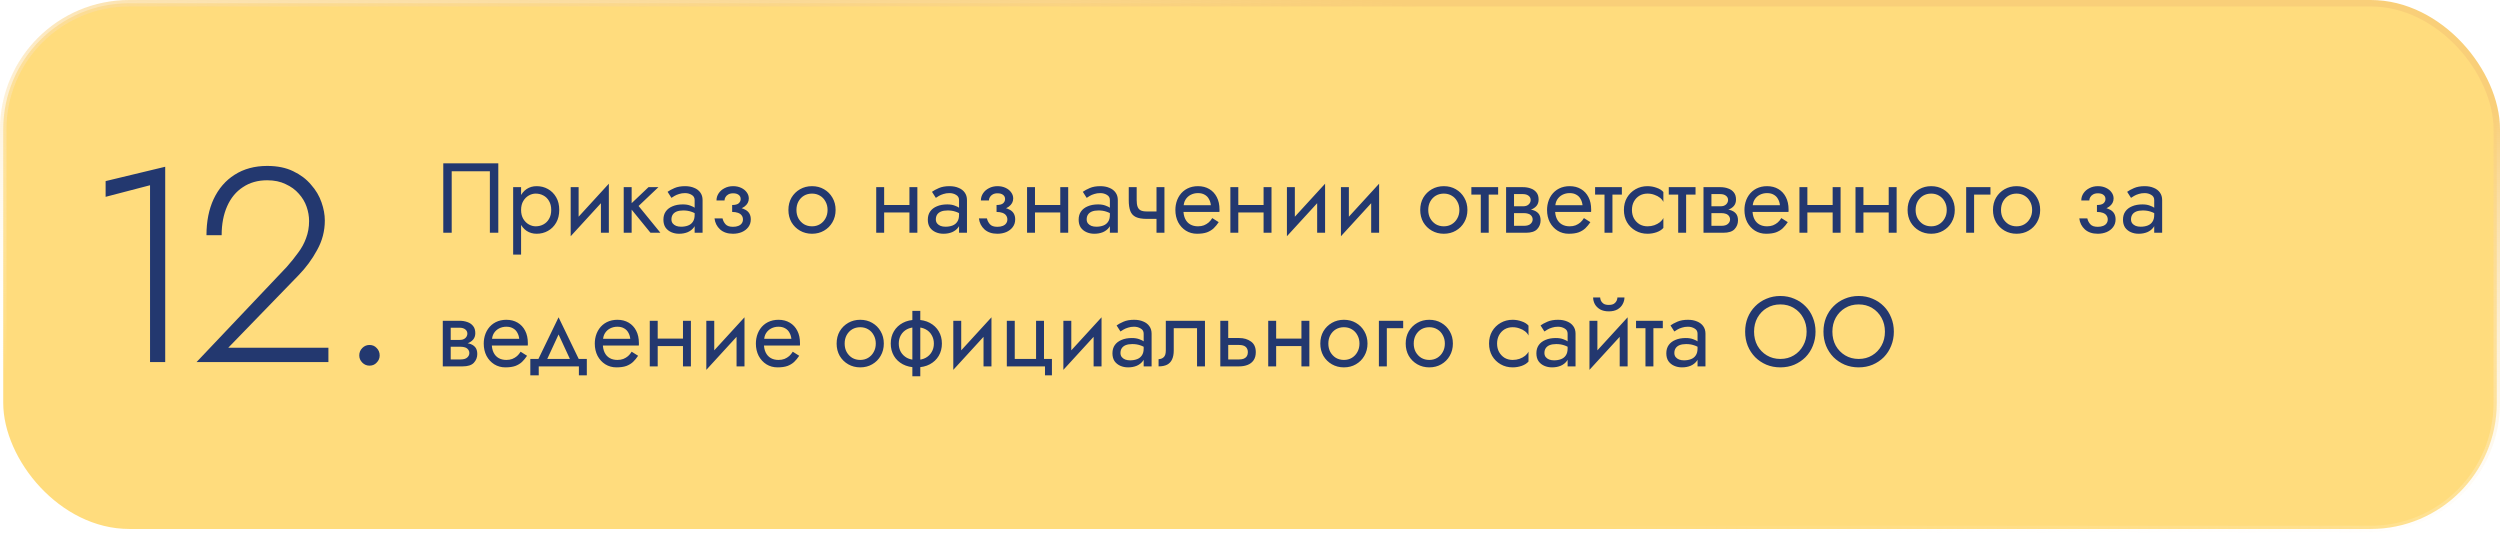
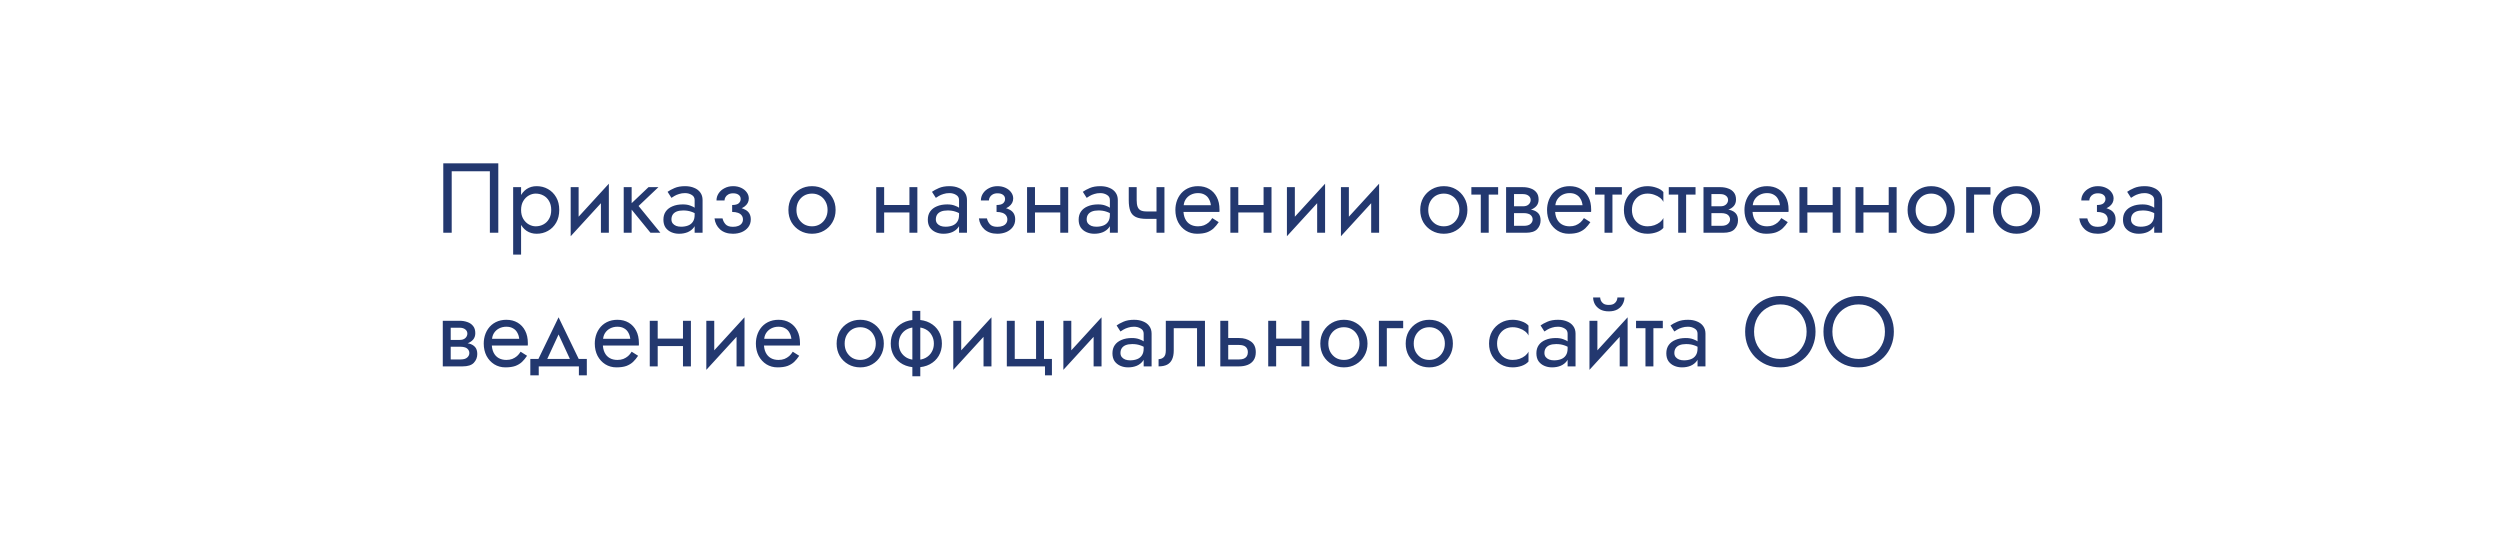
<svg xmlns="http://www.w3.org/2000/svg" width="580" height="124" viewBox="0 0 580 124" fill="none">
-   <rect x="0.75" y="0.75" width="578.5" height="121.97" rx="29.25" fill="#FFDC7D" stroke="url(#paint0_linear_2060_87)" stroke-width="1.5" />
  <path d="M113.65 39.74V54H115.605V37.9H102.84V54H104.795V39.74H113.65ZM120.891 59.06V43.42H119.051V59.06H120.891ZM129.746 48.71C129.746 47.56 129.509 46.579 129.033 45.766C128.558 44.938 127.922 44.302 127.124 43.857C126.342 43.412 125.468 43.19 124.502 43.19C123.628 43.19 122.854 43.412 122.179 43.857C121.52 44.302 120.999 44.938 120.615 45.766C120.247 46.579 120.063 47.56 120.063 48.71C120.063 49.845 120.247 50.826 120.615 51.654C120.999 52.482 121.52 53.118 122.179 53.563C122.854 54.008 123.628 54.23 124.502 54.23C125.468 54.23 126.342 54.008 127.124 53.563C127.922 53.118 128.558 52.482 129.033 51.654C129.509 50.826 129.746 49.845 129.746 48.71ZM127.883 48.71C127.883 49.523 127.715 50.213 127.377 50.78C127.055 51.347 126.618 51.777 126.066 52.068C125.53 52.359 124.932 52.505 124.272 52.505C123.736 52.505 123.207 52.359 122.685 52.068C122.164 51.777 121.735 51.347 121.397 50.78C121.06 50.213 120.891 49.523 120.891 48.71C120.891 47.897 121.06 47.207 121.397 46.64C121.735 46.073 122.164 45.643 122.685 45.352C123.207 45.061 123.736 44.915 124.272 44.915C124.932 44.915 125.53 45.061 126.066 45.352C126.618 45.643 127.055 46.073 127.377 46.64C127.715 47.207 127.883 47.897 127.883 48.71ZM141.139 45.26L141.254 42.615L132.514 52.16L132.399 54.805L141.139 45.26ZM134.239 43.42H132.399V54.805L134.239 52.275V43.42ZM141.254 42.615L139.414 45.145V54H141.254V42.615ZM144.702 43.42V54H146.542V43.42H144.702ZM150.452 43.42L145.852 47.79L150.912 54H153.212L148.152 47.79L152.752 43.42H150.452ZM155.775 50.895C155.775 50.466 155.874 50.098 156.074 49.791C156.273 49.484 156.572 49.247 156.971 49.078C157.385 48.909 157.898 48.825 158.512 48.825C159.186 48.825 159.792 48.917 160.329 49.101C160.865 49.27 161.394 49.538 161.916 49.906V48.825C161.808 48.687 161.609 48.511 161.318 48.296C161.026 48.066 160.635 47.867 160.145 47.698C159.669 47.514 159.094 47.422 158.42 47.422C157.5 47.422 156.702 47.568 156.028 47.859C155.353 48.135 154.832 48.534 154.464 49.055C154.096 49.576 153.912 50.213 153.912 50.964C153.912 51.685 154.073 52.29 154.395 52.781C154.732 53.256 155.177 53.617 155.729 53.862C156.281 54.107 156.886 54.23 157.546 54.23C158.282 54.23 158.949 54.107 159.547 53.862C160.145 53.601 160.62 53.233 160.973 52.758C161.341 52.267 161.525 51.685 161.525 51.01L161.157 49.86C161.157 50.519 161.019 51.048 160.743 51.447C160.482 51.846 160.114 52.137 159.639 52.321C159.163 52.505 158.619 52.597 158.006 52.597C157.592 52.597 157.216 52.536 156.879 52.413C156.541 52.275 156.273 52.083 156.074 51.838C155.874 51.577 155.775 51.263 155.775 50.895ZM155.775 45.904C155.943 45.781 156.173 45.636 156.465 45.467C156.771 45.283 157.132 45.13 157.546 45.007C157.96 44.869 158.42 44.8 158.926 44.8C159.508 44.8 160.022 44.938 160.467 45.214C160.927 45.475 161.157 45.873 161.157 46.41V54H162.997V46.41C162.997 45.72 162.82 45.137 162.468 44.662C162.13 44.187 161.655 43.826 161.042 43.581C160.444 43.32 159.738 43.19 158.926 43.19C157.975 43.19 157.162 43.336 156.488 43.627C155.813 43.918 155.276 44.21 154.878 44.501L155.775 45.904ZM169.859 48.71C171.07 48.71 172.013 48.457 172.688 47.951C173.378 47.445 173.723 46.809 173.723 46.042C173.723 45.521 173.562 45.045 173.24 44.616C172.933 44.187 172.504 43.842 171.952 43.581C171.4 43.32 170.779 43.19 170.089 43.19C169.353 43.19 168.693 43.343 168.111 43.65C167.528 43.941 167.068 44.34 166.731 44.846C166.393 45.352 166.225 45.904 166.225 46.502H168.088C168.088 46.257 168.157 46.011 168.295 45.766C168.433 45.505 168.647 45.291 168.939 45.122C169.245 44.938 169.629 44.846 170.089 44.846C170.641 44.846 171.07 44.969 171.377 45.214C171.683 45.444 171.837 45.766 171.837 46.18C171.837 46.563 171.683 46.893 171.377 47.169C171.07 47.43 170.564 47.56 169.859 47.56V48.71ZM170.043 54.23C170.794 54.23 171.484 54.1 172.113 53.839C172.741 53.563 173.24 53.18 173.608 52.689C173.991 52.183 174.183 51.585 174.183 50.895C174.183 49.898 173.792 49.17 173.01 48.71C172.228 48.25 171.177 48.02 169.859 48.02V49.17C170.395 49.17 170.848 49.239 171.216 49.377C171.599 49.515 171.883 49.714 172.067 49.975C172.266 50.236 172.366 50.55 172.366 50.918C172.366 51.255 172.274 51.554 172.09 51.815C171.906 52.076 171.637 52.275 171.285 52.413C170.947 52.551 170.533 52.62 170.043 52.62C169.245 52.62 168.67 52.421 168.318 52.022C167.965 51.623 167.735 51.171 167.628 50.665H165.765C165.887 51.692 166.317 52.543 167.053 53.218C167.804 53.893 168.801 54.23 170.043 54.23ZM182.911 48.71C182.911 49.768 183.149 50.719 183.624 51.562C184.115 52.39 184.774 53.042 185.602 53.517C186.43 53.992 187.358 54.23 188.385 54.23C189.428 54.23 190.356 53.992 191.168 53.517C191.996 53.042 192.648 52.39 193.123 51.562C193.614 50.719 193.859 49.768 193.859 48.71C193.859 47.637 193.614 46.686 193.123 45.858C192.648 45.03 191.996 44.378 191.168 43.903C190.356 43.428 189.428 43.19 188.385 43.19C187.358 43.19 186.43 43.428 185.602 43.903C184.774 44.378 184.115 45.03 183.624 45.858C183.149 46.686 182.911 47.637 182.911 48.71ZM184.774 48.71C184.774 47.974 184.928 47.322 185.234 46.755C185.556 46.172 185.986 45.72 186.522 45.398C187.074 45.076 187.695 44.915 188.385 44.915C189.075 44.915 189.689 45.076 190.225 45.398C190.777 45.72 191.207 46.172 191.513 46.755C191.835 47.322 191.996 47.974 191.996 48.71C191.996 49.446 191.835 50.098 191.513 50.665C191.207 51.232 190.777 51.685 190.225 52.022C189.689 52.344 189.075 52.505 188.385 52.505C187.695 52.505 187.074 52.344 186.522 52.022C185.986 51.685 185.556 51.232 185.234 50.665C184.928 50.098 184.774 49.446 184.774 48.71ZM204.364 49.285H212.184V47.56H204.364V49.285ZM210.988 43.42V54H212.828V43.42H210.988ZM203.283 43.42V54H205.123V43.42H203.283ZM217.116 50.895C217.116 50.466 217.215 50.098 217.415 49.791C217.614 49.484 217.913 49.247 218.312 49.078C218.726 48.909 219.239 48.825 219.853 48.825C220.527 48.825 221.133 48.917 221.67 49.101C222.206 49.27 222.735 49.538 223.257 49.906V48.825C223.149 48.687 222.95 48.511 222.659 48.296C222.367 48.066 221.976 47.867 221.486 47.698C221.01 47.514 220.435 47.422 219.761 47.422C218.841 47.422 218.043 47.568 217.369 47.859C216.694 48.135 216.173 48.534 215.805 49.055C215.437 49.576 215.253 50.213 215.253 50.964C215.253 51.685 215.414 52.29 215.736 52.781C216.073 53.256 216.518 53.617 217.07 53.862C217.622 54.107 218.227 54.23 218.887 54.23C219.623 54.23 220.29 54.107 220.888 53.862C221.486 53.601 221.961 53.233 222.314 52.758C222.682 52.267 222.866 51.685 222.866 51.01L222.498 49.86C222.498 50.519 222.36 51.048 222.084 51.447C221.823 51.846 221.455 52.137 220.98 52.321C220.504 52.505 219.96 52.597 219.347 52.597C218.933 52.597 218.557 52.536 218.22 52.413C217.882 52.275 217.614 52.083 217.415 51.838C217.215 51.577 217.116 51.263 217.116 50.895ZM217.116 45.904C217.284 45.781 217.514 45.636 217.806 45.467C218.112 45.283 218.473 45.13 218.887 45.007C219.301 44.869 219.761 44.8 220.267 44.8C220.849 44.8 221.363 44.938 221.808 45.214C222.268 45.475 222.498 45.873 222.498 46.41V54H224.338V46.41C224.338 45.72 224.161 45.137 223.809 44.662C223.471 44.187 222.996 43.826 222.383 43.581C221.785 43.32 221.079 43.19 220.267 43.19C219.316 43.19 218.503 43.336 217.829 43.627C217.154 43.918 216.617 44.21 216.219 44.501L217.116 45.904ZM231.2 48.71C232.411 48.71 233.354 48.457 234.029 47.951C234.719 47.445 235.064 46.809 235.064 46.042C235.064 45.521 234.903 45.045 234.581 44.616C234.274 44.187 233.845 43.842 233.293 43.581C232.741 43.32 232.12 43.19 231.43 43.19C230.694 43.19 230.034 43.343 229.452 43.65C228.869 43.941 228.409 44.34 228.072 44.846C227.734 45.352 227.566 45.904 227.566 46.502H229.429C229.429 46.257 229.498 46.011 229.636 45.766C229.774 45.505 229.988 45.291 230.28 45.122C230.586 44.938 230.97 44.846 231.43 44.846C231.982 44.846 232.411 44.969 232.718 45.214C233.024 45.444 233.178 45.766 233.178 46.18C233.178 46.563 233.024 46.893 232.718 47.169C232.411 47.43 231.905 47.56 231.2 47.56V48.71ZM231.384 54.23C232.135 54.23 232.825 54.1 233.454 53.839C234.082 53.563 234.581 53.18 234.949 52.689C235.332 52.183 235.524 51.585 235.524 50.895C235.524 49.898 235.133 49.17 234.351 48.71C233.569 48.25 232.518 48.02 231.2 48.02V49.17C231.736 49.17 232.189 49.239 232.557 49.377C232.94 49.515 233.224 49.714 233.408 49.975C233.607 50.236 233.707 50.55 233.707 50.918C233.707 51.255 233.615 51.554 233.431 51.815C233.247 52.076 232.978 52.275 232.626 52.413C232.288 52.551 231.874 52.62 231.384 52.62C230.586 52.62 230.011 52.421 229.659 52.022C229.306 51.623 229.076 51.171 228.969 50.665H227.106C227.228 51.692 227.658 52.543 228.394 53.218C229.145 53.893 230.142 54.23 231.384 54.23ZM239.358 49.285H247.178V47.56H239.358V49.285ZM245.982 43.42V54H247.822V43.42H245.982ZM238.277 43.42V54H240.117V43.42H238.277ZM252.11 50.895C252.11 50.466 252.209 50.098 252.409 49.791C252.608 49.484 252.907 49.247 253.306 49.078C253.72 48.909 254.233 48.825 254.847 48.825C255.521 48.825 256.127 48.917 256.664 49.101C257.2 49.27 257.729 49.538 258.251 49.906V48.825C258.143 48.687 257.944 48.511 257.653 48.296C257.361 48.066 256.97 47.867 256.48 47.698C256.004 47.514 255.429 47.422 254.755 47.422C253.835 47.422 253.037 47.568 252.363 47.859C251.688 48.135 251.167 48.534 250.799 49.055C250.431 49.576 250.247 50.213 250.247 50.964C250.247 51.685 250.408 52.29 250.73 52.781C251.067 53.256 251.512 53.617 252.064 53.862C252.616 54.107 253.221 54.23 253.881 54.23C254.617 54.23 255.284 54.107 255.882 53.862C256.48 53.601 256.955 53.233 257.308 52.758C257.676 52.267 257.86 51.685 257.86 51.01L257.492 49.86C257.492 50.519 257.354 51.048 257.078 51.447C256.817 51.846 256.449 52.137 255.974 52.321C255.498 52.505 254.954 52.597 254.341 52.597C253.927 52.597 253.551 52.536 253.214 52.413C252.876 52.275 252.608 52.083 252.409 51.838C252.209 51.577 252.11 51.263 252.11 50.895ZM252.11 45.904C252.278 45.781 252.508 45.636 252.8 45.467C253.106 45.283 253.467 45.13 253.881 45.007C254.295 44.869 254.755 44.8 255.261 44.8C255.843 44.8 256.357 44.938 256.802 45.214C257.262 45.475 257.492 45.873 257.492 46.41V54H259.332V46.41C259.332 45.72 259.155 45.137 258.803 44.662C258.465 44.187 257.99 43.826 257.377 43.581C256.779 43.32 256.073 43.19 255.261 43.19C254.31 43.19 253.497 43.336 252.823 43.627C252.148 43.918 251.611 44.21 251.213 44.501L252.11 45.904ZM266.01 50.78H269.621V49.055H266.01V50.78ZM268.31 43.42V54H270.15V43.42H268.31ZM263.71 43.42H261.87V46.456C261.87 47.483 261.992 48.319 262.238 48.963C262.483 49.592 262.905 50.052 263.503 50.343C264.116 50.634 264.952 50.78 266.01 50.78V49.055C265.427 49.055 264.967 48.971 264.63 48.802C264.292 48.618 264.055 48.334 263.917 47.951C263.779 47.568 263.71 47.069 263.71 46.456V43.42ZM273.861 49.17H282.9C282.915 49.078 282.923 48.986 282.923 48.894C282.923 48.802 282.923 48.71 282.923 48.618C282.923 47.499 282.716 46.54 282.302 45.743C281.888 44.93 281.305 44.302 280.554 43.857C279.802 43.412 278.928 43.19 277.932 43.19C277.027 43.19 276.207 43.374 275.471 43.742C274.75 44.11 274.16 44.624 273.7 45.283C273.24 45.942 272.933 46.709 272.78 47.583C272.749 47.767 272.726 47.951 272.711 48.135C272.695 48.319 272.688 48.511 272.688 48.71C272.688 49.768 272.902 50.719 273.332 51.562C273.776 52.39 274.374 53.042 275.126 53.517C275.892 53.992 276.751 54.23 277.702 54.23C278.622 54.23 279.388 54.123 280.002 53.908C280.615 53.678 281.136 53.364 281.566 52.965C281.995 52.551 282.386 52.076 282.739 51.539L281.244 50.596C281.014 50.979 280.738 51.317 280.416 51.608C280.094 51.884 279.726 52.106 279.312 52.275C278.913 52.428 278.453 52.505 277.932 52.505C277.242 52.505 276.644 52.359 276.138 52.068C275.632 51.777 275.241 51.347 274.965 50.78C274.689 50.213 274.551 49.523 274.551 48.71L274.597 48.02C274.597 47.361 274.742 46.793 275.034 46.318C275.34 45.827 275.747 45.452 276.253 45.191C276.759 44.93 277.318 44.8 277.932 44.8C278.545 44.8 279.059 44.923 279.473 45.168C279.902 45.398 280.232 45.728 280.462 46.157C280.707 46.571 280.86 47.054 280.922 47.606H273.861V49.17ZM286.526 49.285H294.346V47.56H286.526V49.285ZM293.15 43.42V54H294.99V43.42H293.15ZM285.445 43.42V54H287.285V43.42H285.445ZM307.305 45.26L307.42 42.615L298.68 52.16L298.565 54.805L307.305 45.26ZM300.405 43.42H298.565V54.805L300.405 52.275V43.42ZM307.42 42.615L305.58 45.145V54H307.42V42.615ZM319.838 45.26L319.953 42.615L311.213 52.16L311.098 54.805L319.838 45.26ZM312.938 43.42H311.098V54.805L312.938 52.275V43.42ZM319.953 42.615L318.113 45.145V54H319.953V42.615ZM329.492 48.71C329.492 49.768 329.729 50.719 330.205 51.562C330.695 52.39 331.355 53.042 332.183 53.517C333.011 53.992 333.938 54.23 334.966 54.23C336.008 54.23 336.936 53.992 337.749 53.517C338.577 53.042 339.228 52.39 339.704 51.562C340.194 50.719 340.44 49.768 340.44 48.71C340.44 47.637 340.194 46.686 339.704 45.858C339.228 45.03 338.577 44.378 337.749 43.903C336.936 43.428 336.008 43.19 334.966 43.19C333.938 43.19 333.011 43.428 332.183 43.903C331.355 44.378 330.695 45.03 330.205 45.858C329.729 46.686 329.492 47.637 329.492 48.71ZM331.355 48.71C331.355 47.974 331.508 47.322 331.815 46.755C332.137 46.172 332.566 45.72 333.103 45.398C333.655 45.076 334.276 44.915 334.966 44.915C335.656 44.915 336.269 45.076 336.806 45.398C337.358 45.72 337.787 46.172 338.094 46.755C338.416 47.322 338.577 47.974 338.577 48.71C338.577 49.446 338.416 50.098 338.094 50.665C337.787 51.232 337.358 51.685 336.806 52.022C336.269 52.344 335.656 52.505 334.966 52.505C334.276 52.505 333.655 52.344 333.103 52.022C332.566 51.685 332.137 51.232 331.815 50.665C331.508 50.098 331.355 49.446 331.355 48.71ZM341.357 43.42V45.145H347.567V43.42H341.357ZM343.542 43.88V54H345.382V43.88H343.542ZM350.494 48.48V49.446H353.553C353.906 49.446 354.205 49.484 354.45 49.561C354.711 49.622 354.918 49.722 355.071 49.86C355.24 49.998 355.363 50.151 355.439 50.32C355.531 50.489 355.577 50.68 355.577 50.895C355.577 51.309 355.409 51.662 355.071 51.953C354.749 52.244 354.243 52.39 353.553 52.39H350.494V54H354.013C355.225 54 356.091 53.724 356.612 53.172C357.149 52.605 357.417 51.922 357.417 51.125C357.417 50.435 357.249 49.898 356.911 49.515C356.574 49.132 356.114 48.863 355.531 48.71C354.949 48.557 354.289 48.48 353.553 48.48H350.494ZM350.494 48.94H353.323C353.983 48.94 354.581 48.848 355.117 48.664C355.669 48.465 356.114 48.173 356.451 47.79C356.789 47.391 356.957 46.893 356.957 46.295C356.957 45.605 356.789 45.053 356.451 44.639C356.114 44.21 355.669 43.903 355.117 43.719C354.581 43.52 353.983 43.42 353.323 43.42H350.494V45.03H353.323C353.875 45.03 354.312 45.16 354.634 45.421C354.956 45.666 355.117 45.996 355.117 46.41C355.117 46.609 355.071 46.801 354.979 46.985C354.903 47.154 354.788 47.307 354.634 47.445C354.481 47.583 354.289 47.69 354.059 47.767C353.845 47.828 353.599 47.859 353.323 47.859H350.494V48.94ZM349.413 43.42V54H351.253V43.42H349.413ZM360.088 49.17H369.127C369.143 49.078 369.15 48.986 369.15 48.894C369.15 48.802 369.15 48.71 369.15 48.618C369.15 47.499 368.943 46.54 368.529 45.743C368.115 44.93 367.533 44.302 366.781 43.857C366.03 43.412 365.156 43.19 364.159 43.19C363.255 43.19 362.434 43.374 361.698 43.742C360.978 44.11 360.387 44.624 359.927 45.283C359.467 45.942 359.161 46.709 359.007 47.583C358.977 47.767 358.954 47.951 358.938 48.135C358.923 48.319 358.915 48.511 358.915 48.71C358.915 49.768 359.13 50.719 359.559 51.562C360.004 52.39 360.602 53.042 361.353 53.517C362.12 53.992 362.979 54.23 363.929 54.23C364.849 54.23 365.616 54.123 366.229 53.908C366.843 53.678 367.364 53.364 367.793 52.965C368.223 52.551 368.614 52.076 368.966 51.539L367.471 50.596C367.241 50.979 366.965 51.317 366.643 51.608C366.321 51.884 365.953 52.106 365.539 52.275C365.141 52.428 364.681 52.505 364.159 52.505C363.469 52.505 362.871 52.359 362.365 52.068C361.859 51.777 361.468 51.347 361.192 50.78C360.916 50.213 360.778 49.523 360.778 48.71L360.824 48.02C360.824 47.361 360.97 46.793 361.261 46.318C361.568 45.827 361.974 45.452 362.48 45.191C362.986 44.93 363.546 44.8 364.159 44.8C364.773 44.8 365.286 44.923 365.7 45.168C366.13 45.398 366.459 45.728 366.689 46.157C366.935 46.571 367.088 47.054 367.149 47.606H360.088V49.17ZM370.062 43.42V45.145H376.272V43.42H370.062ZM372.247 43.88V54H374.087V43.88H372.247ZM378.61 48.71C378.61 47.974 378.763 47.322 379.07 46.755C379.392 46.172 379.821 45.72 380.358 45.398C380.91 45.076 381.531 44.915 382.221 44.915C382.788 44.915 383.317 45.007 383.808 45.191C384.314 45.36 384.751 45.59 385.119 45.881C385.487 46.172 385.747 46.494 385.901 46.847V44.547C385.533 44.118 385.004 43.788 384.314 43.558C383.639 43.313 382.941 43.19 382.221 43.19C381.193 43.19 380.266 43.428 379.438 43.903C378.61 44.378 377.95 45.03 377.46 45.858C376.984 46.686 376.747 47.637 376.747 48.71C376.747 49.768 376.984 50.719 377.46 51.562C377.95 52.39 378.61 53.042 379.438 53.517C380.266 53.992 381.193 54.23 382.221 54.23C382.941 54.23 383.639 54.115 384.314 53.885C385.004 53.64 385.533 53.302 385.901 52.873V50.573C385.747 50.91 385.487 51.232 385.119 51.539C384.751 51.83 384.314 52.068 383.808 52.252C383.317 52.421 382.788 52.505 382.221 52.505C381.531 52.505 380.91 52.344 380.358 52.022C379.821 51.685 379.392 51.232 379.07 50.665C378.763 50.098 378.61 49.446 378.61 48.71ZM387.155 43.42V45.145H393.365V43.42H387.155ZM389.34 43.88V54H391.18V43.88H389.34ZM396.292 48.48V49.446H399.351C399.704 49.446 400.003 49.484 400.248 49.561C400.509 49.622 400.716 49.722 400.869 49.86C401.038 49.998 401.161 50.151 401.237 50.32C401.329 50.489 401.375 50.68 401.375 50.895C401.375 51.309 401.207 51.662 400.869 51.953C400.547 52.244 400.041 52.39 399.351 52.39H396.292V54H399.811C401.023 54 401.889 53.724 402.41 53.172C402.947 52.605 403.215 51.922 403.215 51.125C403.215 50.435 403.047 49.898 402.709 49.515C402.372 49.132 401.912 48.863 401.329 48.71C400.747 48.557 400.087 48.48 399.351 48.48H396.292ZM396.292 48.94H399.121C399.781 48.94 400.379 48.848 400.915 48.664C401.467 48.465 401.912 48.173 402.249 47.79C402.587 47.391 402.755 46.893 402.755 46.295C402.755 45.605 402.587 45.053 402.249 44.639C401.912 44.21 401.467 43.903 400.915 43.719C400.379 43.52 399.781 43.42 399.121 43.42H396.292V45.03H399.121C399.673 45.03 400.11 45.16 400.432 45.421C400.754 45.666 400.915 45.996 400.915 46.41C400.915 46.609 400.869 46.801 400.777 46.985C400.701 47.154 400.586 47.307 400.432 47.445C400.279 47.583 400.087 47.69 399.857 47.767C399.643 47.828 399.397 47.859 399.121 47.859H396.292V48.94ZM395.211 43.42V54H397.051V43.42H395.211ZM405.886 49.17H414.925C414.941 49.078 414.948 48.986 414.948 48.894C414.948 48.802 414.948 48.71 414.948 48.618C414.948 47.499 414.741 46.54 414.327 45.743C413.913 44.93 413.331 44.302 412.579 43.857C411.828 43.412 410.954 43.19 409.957 43.19C409.053 43.19 408.232 43.374 407.496 43.742C406.776 44.11 406.185 44.624 405.725 45.283C405.265 45.942 404.959 46.709 404.805 47.583C404.775 47.767 404.752 47.951 404.736 48.135C404.721 48.319 404.713 48.511 404.713 48.71C404.713 49.768 404.928 50.719 405.357 51.562C405.802 52.39 406.4 53.042 407.151 53.517C407.918 53.992 408.777 54.23 409.727 54.23C410.647 54.23 411.414 54.123 412.027 53.908C412.641 53.678 413.162 53.364 413.591 52.965C414.021 52.551 414.412 52.076 414.764 51.539L413.269 50.596C413.039 50.979 412.763 51.317 412.441 51.608C412.119 51.884 411.751 52.106 411.337 52.275C410.939 52.428 410.479 52.505 409.957 52.505C409.267 52.505 408.669 52.359 408.163 52.068C407.657 51.777 407.266 51.347 406.99 50.78C406.714 50.213 406.576 49.523 406.576 48.71L406.622 48.02C406.622 47.361 406.768 46.793 407.059 46.318C407.366 45.827 407.772 45.452 408.278 45.191C408.784 44.93 409.344 44.8 409.957 44.8C410.571 44.8 411.084 44.923 411.498 45.168C411.928 45.398 412.257 45.728 412.487 46.157C412.733 46.571 412.886 47.054 412.947 47.606H405.886V49.17ZM418.551 49.285H426.371V47.56H418.551V49.285ZM425.175 43.42V54H427.015V43.42H425.175ZM417.47 43.42V54H419.31V43.42H417.47ZM431.556 49.285H439.376V47.56H431.556V49.285ZM438.18 43.42V54H440.02V43.42H438.18ZM430.475 43.42V54H432.315V43.42H430.475ZM442.56 48.71C442.56 49.768 442.798 50.719 443.273 51.562C443.764 52.39 444.423 53.042 445.251 53.517C446.079 53.992 447.007 54.23 448.034 54.23C449.077 54.23 450.004 53.992 450.817 53.517C451.645 53.042 452.297 52.39 452.772 51.562C453.263 50.719 453.508 49.768 453.508 48.71C453.508 47.637 453.263 46.686 452.772 45.858C452.297 45.03 451.645 44.378 450.817 43.903C450.004 43.428 449.077 43.19 448.034 43.19C447.007 43.19 446.079 43.428 445.251 43.903C444.423 44.378 443.764 45.03 443.273 45.858C442.798 46.686 442.56 47.637 442.56 48.71ZM444.423 48.71C444.423 47.974 444.576 47.322 444.883 46.755C445.205 46.172 445.634 45.72 446.171 45.398C446.723 45.076 447.344 44.915 448.034 44.915C448.724 44.915 449.337 45.076 449.874 45.398C450.426 45.72 450.855 46.172 451.162 46.755C451.484 47.322 451.645 47.974 451.645 48.71C451.645 49.446 451.484 50.098 451.162 50.665C450.855 51.232 450.426 51.685 449.874 52.022C449.337 52.344 448.724 52.505 448.034 52.505C447.344 52.505 446.723 52.344 446.171 52.022C445.634 51.685 445.205 51.232 444.883 50.665C444.576 50.098 444.423 49.446 444.423 48.71ZM456.151 43.42V54H457.991V45.145H461.786V43.42H456.151ZM462.37 48.71C462.37 49.768 462.608 50.719 463.083 51.562C463.574 52.39 464.233 53.042 465.061 53.517C465.889 53.992 466.817 54.23 467.844 54.23C468.887 54.23 469.815 53.992 470.627 53.517C471.455 53.042 472.107 52.39 472.582 51.562C473.073 50.719 473.318 49.768 473.318 48.71C473.318 47.637 473.073 46.686 472.582 45.858C472.107 45.03 471.455 44.378 470.627 43.903C469.815 43.428 468.887 43.19 467.844 43.19C466.817 43.19 465.889 43.428 465.061 43.903C464.233 44.378 463.574 45.03 463.083 45.858C462.608 46.686 462.37 47.637 462.37 48.71ZM464.233 48.71C464.233 47.974 464.387 47.322 464.693 46.755C465.015 46.172 465.445 45.72 465.981 45.398C466.533 45.076 467.154 44.915 467.844 44.915C468.534 44.915 469.148 45.076 469.684 45.398C470.236 45.72 470.666 46.172 470.972 46.755C471.294 47.322 471.455 47.974 471.455 48.71C471.455 49.446 471.294 50.098 470.972 50.665C470.666 51.232 470.236 51.685 469.684 52.022C469.148 52.344 468.534 52.505 467.844 52.505C467.154 52.505 466.533 52.344 465.981 52.022C465.445 51.685 465.015 51.232 464.693 50.665C464.387 50.098 464.233 49.446 464.233 48.71ZM486.491 48.71C487.702 48.71 488.645 48.457 489.32 47.951C490.01 47.445 490.355 46.809 490.355 46.042C490.355 45.521 490.194 45.045 489.872 44.616C489.565 44.187 489.136 43.842 488.584 43.581C488.032 43.32 487.411 43.19 486.721 43.19C485.985 43.19 485.325 43.343 484.743 43.65C484.16 43.941 483.7 44.34 483.363 44.846C483.025 45.352 482.857 45.904 482.857 46.502H484.72C484.72 46.257 484.789 46.011 484.927 45.766C485.065 45.505 485.279 45.291 485.571 45.122C485.877 44.938 486.261 44.846 486.721 44.846C487.273 44.846 487.702 44.969 488.009 45.214C488.315 45.444 488.469 45.766 488.469 46.18C488.469 46.563 488.315 46.893 488.009 47.169C487.702 47.43 487.196 47.56 486.491 47.56V48.71ZM486.675 54.23C487.426 54.23 488.116 54.1 488.745 53.839C489.373 53.563 489.872 53.18 490.24 52.689C490.623 52.183 490.815 51.585 490.815 50.895C490.815 49.898 490.424 49.17 489.642 48.71C488.86 48.25 487.809 48.02 486.491 48.02V49.17C487.027 49.17 487.48 49.239 487.848 49.377C488.231 49.515 488.515 49.714 488.699 49.975C488.898 50.236 488.998 50.55 488.998 50.918C488.998 51.255 488.906 51.554 488.722 51.815C488.538 52.076 488.269 52.275 487.917 52.413C487.579 52.551 487.165 52.62 486.675 52.62C485.877 52.62 485.302 52.421 484.95 52.022C484.597 51.623 484.367 51.171 484.26 50.665H482.397C482.519 51.692 482.949 52.543 483.685 53.218C484.436 53.893 485.433 54.23 486.675 54.23ZM494.396 50.895C494.396 50.466 494.495 50.098 494.695 49.791C494.894 49.484 495.193 49.247 495.592 49.078C496.006 48.909 496.519 48.825 497.133 48.825C497.807 48.825 498.413 48.917 498.95 49.101C499.486 49.27 500.015 49.538 500.537 49.906V48.825C500.429 48.687 500.23 48.511 499.939 48.296C499.647 48.066 499.256 47.867 498.766 47.698C498.29 47.514 497.715 47.422 497.041 47.422C496.121 47.422 495.323 47.568 494.649 47.859C493.974 48.135 493.453 48.534 493.085 49.055C492.717 49.576 492.533 50.213 492.533 50.964C492.533 51.685 492.694 52.29 493.016 52.781C493.353 53.256 493.798 53.617 494.35 53.862C494.902 54.107 495.507 54.23 496.167 54.23C496.903 54.23 497.57 54.107 498.168 53.862C498.766 53.601 499.241 53.233 499.594 52.758C499.962 52.267 500.146 51.685 500.146 51.01L499.778 49.86C499.778 50.519 499.64 51.048 499.364 51.447C499.103 51.846 498.735 52.137 498.26 52.321C497.784 52.505 497.24 52.597 496.627 52.597C496.213 52.597 495.837 52.536 495.5 52.413C495.162 52.275 494.894 52.083 494.695 51.838C494.495 51.577 494.396 51.263 494.396 50.895ZM494.396 45.904C494.564 45.781 494.794 45.636 495.086 45.467C495.392 45.283 495.753 45.13 496.167 45.007C496.581 44.869 497.041 44.8 497.547 44.8C498.129 44.8 498.643 44.938 499.088 45.214C499.548 45.475 499.778 45.873 499.778 46.41V54H501.618V46.41C501.618 45.72 501.441 45.137 501.089 44.662C500.751 44.187 500.276 43.826 499.663 43.581C499.065 43.32 498.359 43.19 497.547 43.19C496.596 43.19 495.783 43.336 495.109 43.627C494.434 43.918 493.897 44.21 493.499 44.501L494.396 45.904ZM103.806 79.48V80.446H106.865C107.218 80.446 107.517 80.484 107.762 80.561C108.023 80.622 108.23 80.722 108.383 80.86C108.552 80.998 108.674 81.151 108.751 81.32C108.843 81.489 108.889 81.68 108.889 81.895C108.889 82.309 108.72 82.662 108.383 82.953C108.061 83.244 107.555 83.39 106.865 83.39H103.806V85H107.325C108.536 85 109.403 84.724 109.924 84.172C110.461 83.605 110.729 82.922 110.729 82.125C110.729 81.435 110.56 80.898 110.223 80.515C109.886 80.132 109.426 79.863 108.843 79.71C108.26 79.557 107.601 79.48 106.865 79.48H103.806ZM103.806 79.94H106.635C107.294 79.94 107.892 79.848 108.429 79.664C108.981 79.465 109.426 79.173 109.763 78.79C110.1 78.391 110.269 77.893 110.269 77.295C110.269 76.605 110.1 76.053 109.763 75.639C109.426 75.21 108.981 74.903 108.429 74.719C107.892 74.52 107.294 74.42 106.635 74.42H103.806V76.03H106.635C107.187 76.03 107.624 76.16 107.946 76.421C108.268 76.666 108.429 76.996 108.429 77.41C108.429 77.609 108.383 77.801 108.291 77.985C108.214 78.154 108.099 78.307 107.946 78.445C107.793 78.583 107.601 78.69 107.371 78.767C107.156 78.828 106.911 78.859 106.635 78.859H103.806V79.94ZM102.725 74.42V85H104.565V74.42H102.725ZM113.4 80.17H122.439C122.454 80.078 122.462 79.986 122.462 79.894C122.462 79.802 122.462 79.71 122.462 79.618C122.462 78.499 122.255 77.54 121.841 76.743C121.427 75.93 120.844 75.302 120.093 74.857C119.342 74.412 118.468 74.19 117.471 74.19C116.566 74.19 115.746 74.374 115.01 74.742C114.289 75.11 113.699 75.624 113.239 76.283C112.779 76.942 112.472 77.709 112.319 78.583C112.288 78.767 112.265 78.951 112.25 79.135C112.235 79.319 112.227 79.511 112.227 79.71C112.227 80.768 112.442 81.719 112.871 82.562C113.316 83.39 113.914 84.042 114.665 84.517C115.432 84.992 116.29 85.23 117.241 85.23C118.161 85.23 118.928 85.123 119.541 84.908C120.154 84.678 120.676 84.364 121.105 83.965C121.534 83.551 121.925 83.076 122.278 82.539L120.783 81.596C120.553 81.979 120.277 82.317 119.955 82.608C119.633 82.884 119.265 83.106 118.851 83.275C118.452 83.428 117.992 83.505 117.471 83.505C116.781 83.505 116.183 83.359 115.677 83.068C115.171 82.777 114.78 82.347 114.504 81.78C114.228 81.213 114.09 80.523 114.09 79.71L114.136 79.02C114.136 78.361 114.282 77.793 114.573 77.318C114.88 76.827 115.286 76.452 115.792 76.191C116.298 75.93 116.858 75.8 117.471 75.8C118.084 75.8 118.598 75.923 119.012 76.168C119.441 76.398 119.771 76.728 120.001 77.157C120.246 77.571 120.4 78.054 120.461 78.606H113.4V80.17ZM129.588 77.594L132.693 84.31H134.763L129.588 73.615L124.413 84.31H126.483L129.588 77.594ZM134.303 85V87.07H136.143V83.275H123.033V87.07H124.988V85H134.303ZM139.163 80.17H148.202C148.217 80.078 148.225 79.986 148.225 79.894C148.225 79.802 148.225 79.71 148.225 79.618C148.225 78.499 148.018 77.54 147.604 76.743C147.19 75.93 146.607 75.302 145.856 74.857C145.104 74.412 144.23 74.19 143.234 74.19C142.329 74.19 141.509 74.374 140.773 74.742C140.052 75.11 139.462 75.624 139.002 76.283C138.542 76.942 138.235 77.709 138.082 78.583C138.051 78.767 138.028 78.951 138.013 79.135C137.997 79.319 137.99 79.511 137.99 79.71C137.99 80.768 138.204 81.719 138.634 82.562C139.078 83.39 139.676 84.042 140.428 84.517C141.194 84.992 142.053 85.23 143.004 85.23C143.924 85.23 144.69 85.123 145.304 84.908C145.917 84.678 146.438 84.364 146.868 83.965C147.297 83.551 147.688 83.076 148.041 82.539L146.546 81.596C146.316 81.979 146.04 82.317 145.718 82.608C145.396 82.884 145.028 83.106 144.614 83.275C144.215 83.428 143.755 83.505 143.234 83.505C142.544 83.505 141.946 83.359 141.44 83.068C140.934 82.777 140.543 82.347 140.267 81.78C139.991 81.213 139.853 80.523 139.853 79.71L139.899 79.02C139.899 78.361 140.044 77.793 140.336 77.318C140.642 76.827 141.049 76.452 141.555 76.191C142.061 75.93 142.62 75.8 143.234 75.8C143.847 75.8 144.361 75.923 144.775 76.168C145.204 76.398 145.534 76.728 145.764 77.157C146.009 77.571 146.162 78.054 146.224 78.606H139.163V80.17ZM151.827 80.285H159.647V78.56H151.827V80.285ZM158.451 74.42V85H160.291V74.42H158.451ZM150.746 74.42V85H152.586V74.42H150.746ZM172.606 76.26L172.721 73.615L163.981 83.16L163.866 85.805L172.606 76.26ZM165.706 74.42H163.866V85.805L165.706 83.275V74.42ZM172.721 73.615L170.881 76.145V85H172.721V73.615ZM176.538 80.17H185.577C185.592 80.078 185.6 79.986 185.6 79.894C185.6 79.802 185.6 79.71 185.6 79.618C185.6 78.499 185.393 77.54 184.979 76.743C184.565 75.93 183.982 75.302 183.231 74.857C182.479 74.412 181.605 74.19 180.609 74.19C179.704 74.19 178.884 74.374 178.148 74.742C177.427 75.11 176.837 75.624 176.377 76.283C175.917 76.942 175.61 77.709 175.457 78.583C175.426 78.767 175.403 78.951 175.388 79.135C175.372 79.319 175.365 79.511 175.365 79.71C175.365 80.768 175.579 81.719 176.009 82.562C176.453 83.39 177.051 84.042 177.803 84.517C178.569 84.992 179.428 85.23 180.379 85.23C181.299 85.23 182.065 85.123 182.679 84.908C183.292 84.678 183.813 84.364 184.243 83.965C184.672 83.551 185.063 83.076 185.416 82.539L183.921 81.596C183.691 81.979 183.415 82.317 183.093 82.608C182.771 82.884 182.403 83.106 181.989 83.275C181.59 83.428 181.13 83.505 180.609 83.505C179.919 83.505 179.321 83.359 178.815 83.068C178.309 82.777 177.918 82.347 177.642 81.78C177.366 81.213 177.228 80.523 177.228 79.71L177.274 79.02C177.274 78.361 177.419 77.793 177.711 77.318C178.017 76.827 178.424 76.452 178.93 76.191C179.436 75.93 179.995 75.8 180.609 75.8C181.222 75.8 181.736 75.923 182.15 76.168C182.579 76.398 182.909 76.728 183.139 77.157C183.384 77.571 183.537 78.054 183.599 78.606H176.538V80.17ZM194.097 79.71C194.097 80.768 194.335 81.719 194.81 82.562C195.301 83.39 195.96 84.042 196.788 84.517C197.616 84.992 198.544 85.23 199.571 85.23C200.614 85.23 201.541 84.992 202.354 84.517C203.182 84.042 203.834 83.39 204.309 82.562C204.8 81.719 205.045 80.768 205.045 79.71C205.045 78.637 204.8 77.686 204.309 76.858C203.834 76.03 203.182 75.378 202.354 74.903C201.541 74.428 200.614 74.19 199.571 74.19C198.544 74.19 197.616 74.428 196.788 74.903C195.96 75.378 195.301 76.03 194.81 76.858C194.335 77.686 194.097 78.637 194.097 79.71ZM195.96 79.71C195.96 78.974 196.113 78.322 196.42 77.755C196.742 77.172 197.171 76.72 197.708 76.398C198.26 76.076 198.881 75.915 199.571 75.915C200.261 75.915 200.874 76.076 201.411 76.398C201.963 76.72 202.392 77.172 202.699 77.755C203.021 78.322 203.182 78.974 203.182 79.71C203.182 80.446 203.021 81.098 202.699 81.665C202.392 82.232 201.963 82.685 201.411 83.022C200.874 83.344 200.261 83.505 199.571 83.505C198.881 83.505 198.26 83.344 197.708 83.022C197.171 82.685 196.742 82.232 196.42 81.665C196.113 81.098 195.96 80.446 195.96 79.71ZM211.667 72.12V87.3H213.507V72.12H211.667ZM206.653 79.71C206.653 80.768 206.898 81.719 207.389 82.562C207.879 83.39 208.569 84.042 209.459 84.517C210.363 84.992 211.406 85.23 212.587 85.23C213.783 85.23 214.825 84.992 215.715 84.517C216.604 84.042 217.294 83.39 217.785 82.562C218.275 81.719 218.521 80.768 218.521 79.71C218.521 78.637 218.275 77.686 217.785 76.858C217.294 76.03 216.604 75.378 215.715 74.903C214.825 74.428 213.783 74.19 212.587 74.19C211.406 74.19 210.363 74.428 209.459 74.903C208.569 75.378 207.879 76.03 207.389 76.858C206.898 77.686 206.653 78.637 206.653 79.71ZM208.516 79.71C208.516 78.974 208.677 78.322 208.999 77.755C209.336 77.172 209.804 76.72 210.402 76.398C211.015 76.076 211.743 75.915 212.587 75.915C213.43 75.915 214.151 76.076 214.749 76.398C215.362 76.72 215.83 77.172 216.152 77.755C216.489 78.322 216.658 78.974 216.658 79.71C216.658 80.446 216.489 81.098 216.152 81.665C215.83 82.232 215.362 82.685 214.749 83.022C214.151 83.344 213.43 83.505 212.587 83.505C211.743 83.505 211.015 83.344 210.402 83.022C209.804 82.685 209.336 82.232 208.999 81.665C208.677 81.098 208.516 80.446 208.516 79.71ZM229.904 76.26L230.019 73.615L221.279 83.16L221.164 85.805L229.904 76.26ZM223.004 74.42H221.164V85.805L223.004 83.275V74.42ZM230.019 73.615L228.179 76.145V85H230.019V73.615ZM242.207 83.275V74.42H240.367V83.275H235.422V74.42H233.582V85H242.437V87.07H244.047V83.275H242.207ZM255.442 76.26L255.557 73.615L246.817 83.16L246.702 85.805L255.442 76.26ZM248.542 74.42H246.702V85.805L248.542 83.275V74.42ZM255.557 73.615L253.717 76.145V85H255.557V73.615ZM259.949 81.895C259.949 81.466 260.048 81.098 260.248 80.791C260.447 80.484 260.746 80.247 261.145 80.078C261.559 79.909 262.072 79.825 262.686 79.825C263.36 79.825 263.966 79.917 264.503 80.101C265.039 80.27 265.568 80.538 266.09 80.906V79.825C265.982 79.687 265.783 79.511 265.492 79.296C265.2 79.066 264.809 78.867 264.319 78.698C263.843 78.514 263.268 78.422 262.594 78.422C261.674 78.422 260.876 78.568 260.202 78.859C259.527 79.135 259.006 79.534 258.638 80.055C258.27 80.576 258.086 81.213 258.086 81.964C258.086 82.685 258.247 83.29 258.569 83.781C258.906 84.256 259.351 84.617 259.903 84.862C260.455 85.107 261.06 85.23 261.72 85.23C262.456 85.23 263.123 85.107 263.721 84.862C264.319 84.601 264.794 84.233 265.147 83.758C265.515 83.267 265.699 82.685 265.699 82.01L265.331 80.86C265.331 81.519 265.193 82.048 264.917 82.447C264.656 82.846 264.288 83.137 263.813 83.321C263.337 83.505 262.793 83.597 262.18 83.597C261.766 83.597 261.39 83.536 261.053 83.413C260.715 83.275 260.447 83.083 260.248 82.838C260.048 82.577 259.949 82.263 259.949 81.895ZM259.949 76.904C260.117 76.781 260.347 76.636 260.639 76.467C260.945 76.283 261.306 76.13 261.72 76.007C262.134 75.869 262.594 75.8 263.1 75.8C263.682 75.8 264.196 75.938 264.641 76.214C265.101 76.475 265.331 76.873 265.331 77.41V85H267.171V77.41C267.171 76.72 266.994 76.137 266.642 75.662C266.304 75.187 265.829 74.826 265.216 74.581C264.618 74.32 263.912 74.19 263.1 74.19C262.149 74.19 261.336 74.336 260.662 74.627C259.987 74.918 259.45 75.21 259.052 75.501L259.949 76.904ZM279.553 74.42H270.468V81.32C270.468 82.071 270.299 82.593 269.962 82.884C269.64 83.175 269.249 83.321 268.789 83.321V85C269.586 85 270.245 84.87 270.767 84.609C271.288 84.333 271.671 83.927 271.917 83.39C272.177 82.838 272.308 82.148 272.308 81.32V76.145H277.713V85H279.553V74.42ZM283.109 74.42V85H284.949V74.42H283.109ZM284.19 80.032H287.479C288.153 80.032 288.659 80.178 288.997 80.469C289.334 80.76 289.503 81.174 289.503 81.711C289.503 82.064 289.426 82.37 289.273 82.631C289.119 82.876 288.889 83.068 288.583 83.206C288.291 83.329 287.923 83.39 287.479 83.39H284.19V85H287.479C288.215 85 288.874 84.885 289.457 84.655C290.039 84.425 290.499 84.065 290.837 83.574C291.174 83.083 291.343 82.462 291.343 81.711C291.343 80.576 290.967 79.748 290.216 79.227C289.48 78.69 288.567 78.422 287.479 78.422H284.19V80.032ZM295.308 80.285H303.128V78.56H295.308V80.285ZM301.932 74.42V85H303.772V74.42H301.932ZM294.227 74.42V85H296.067V74.42H294.227ZM306.312 79.71C306.312 80.768 306.55 81.719 307.025 82.562C307.516 83.39 308.175 84.042 309.003 84.517C309.831 84.992 310.759 85.23 311.786 85.23C312.829 85.23 313.756 84.992 314.569 84.517C315.397 84.042 316.049 83.39 316.524 82.562C317.015 81.719 317.26 80.768 317.26 79.71C317.26 78.637 317.015 77.686 316.524 76.858C316.049 76.03 315.397 75.378 314.569 74.903C313.756 74.428 312.829 74.19 311.786 74.19C310.759 74.19 309.831 74.428 309.003 74.903C308.175 75.378 307.516 76.03 307.025 76.858C306.55 77.686 306.312 78.637 306.312 79.71ZM308.175 79.71C308.175 78.974 308.328 78.322 308.635 77.755C308.957 77.172 309.386 76.72 309.923 76.398C310.475 76.076 311.096 75.915 311.786 75.915C312.476 75.915 313.089 76.076 313.626 76.398C314.178 76.72 314.607 77.172 314.914 77.755C315.236 78.322 315.397 78.974 315.397 79.71C315.397 80.446 315.236 81.098 314.914 81.665C314.607 82.232 314.178 82.685 313.626 83.022C313.089 83.344 312.476 83.505 311.786 83.505C311.096 83.505 310.475 83.344 309.923 83.022C309.386 82.685 308.957 82.232 308.635 81.665C308.328 81.098 308.175 80.446 308.175 79.71ZM319.903 74.42V85H321.743V76.145H325.538V74.42H319.903ZM326.122 79.71C326.122 80.768 326.36 81.719 326.835 82.562C327.326 83.39 327.985 84.042 328.813 84.517C329.641 84.992 330.569 85.23 331.596 85.23C332.639 85.23 333.567 84.992 334.379 84.517C335.207 84.042 335.859 83.39 336.334 82.562C336.825 81.719 337.07 80.768 337.07 79.71C337.07 78.637 336.825 77.686 336.334 76.858C335.859 76.03 335.207 75.378 334.379 74.903C333.567 74.428 332.639 74.19 331.596 74.19C330.569 74.19 329.641 74.428 328.813 74.903C327.985 75.378 327.326 76.03 326.835 76.858C326.36 77.686 326.122 78.637 326.122 79.71ZM327.985 79.71C327.985 78.974 328.139 78.322 328.445 77.755C328.767 77.172 329.197 76.72 329.733 76.398C330.285 76.076 330.906 75.915 331.596 75.915C332.286 75.915 332.9 76.076 333.436 76.398C333.988 76.72 334.418 77.172 334.724 77.755C335.046 78.322 335.207 78.974 335.207 79.71C335.207 80.446 335.046 81.098 334.724 81.665C334.418 82.232 333.988 82.685 333.436 83.022C332.9 83.344 332.286 83.505 331.596 83.505C330.906 83.505 330.285 83.344 329.733 83.022C329.197 82.685 328.767 82.232 328.445 81.665C328.139 81.098 327.985 80.446 327.985 79.71ZM347.322 79.71C347.322 78.974 347.475 78.322 347.782 77.755C348.104 77.172 348.533 76.72 349.07 76.398C349.622 76.076 350.243 75.915 350.933 75.915C351.5 75.915 352.029 76.007 352.52 76.191C353.026 76.36 353.463 76.59 353.831 76.881C354.199 77.172 354.459 77.494 354.613 77.847V75.547C354.245 75.118 353.716 74.788 353.026 74.558C352.351 74.313 351.653 74.19 350.933 74.19C349.905 74.19 348.978 74.428 348.15 74.903C347.322 75.378 346.662 76.03 346.172 76.858C345.696 77.686 345.459 78.637 345.459 79.71C345.459 80.768 345.696 81.719 346.172 82.562C346.662 83.39 347.322 84.042 348.15 84.517C348.978 84.992 349.905 85.23 350.933 85.23C351.653 85.23 352.351 85.115 353.026 84.885C353.716 84.64 354.245 84.302 354.613 83.873V81.573C354.459 81.91 354.199 82.232 353.831 82.539C353.463 82.83 353.026 83.068 352.52 83.252C352.029 83.421 351.5 83.505 350.933 83.505C350.243 83.505 349.622 83.344 349.07 83.022C348.533 82.685 348.104 82.232 347.782 81.665C347.475 81.098 347.322 80.446 347.322 79.71ZM358.305 81.895C358.305 81.466 358.405 81.098 358.604 80.791C358.803 80.484 359.102 80.247 359.501 80.078C359.915 79.909 360.429 79.825 361.042 79.825C361.717 79.825 362.322 79.917 362.859 80.101C363.396 80.27 363.925 80.538 364.446 80.906V79.825C364.339 79.687 364.139 79.511 363.848 79.296C363.557 79.066 363.166 78.867 362.675 78.698C362.2 78.514 361.625 78.422 360.95 78.422C360.03 78.422 359.233 78.568 358.558 78.859C357.883 79.135 357.362 79.534 356.994 80.055C356.626 80.576 356.442 81.213 356.442 81.964C356.442 82.685 356.603 83.29 356.925 83.781C357.262 84.256 357.707 84.617 358.259 84.862C358.811 85.107 359.417 85.23 360.076 85.23C360.812 85.23 361.479 85.107 362.077 84.862C362.675 84.601 363.15 84.233 363.503 83.758C363.871 83.267 364.055 82.685 364.055 82.01L363.687 80.86C363.687 81.519 363.549 82.048 363.273 82.447C363.012 82.846 362.644 83.137 362.169 83.321C361.694 83.505 361.149 83.597 360.536 83.597C360.122 83.597 359.746 83.536 359.409 83.413C359.072 83.275 358.803 83.083 358.604 82.838C358.405 82.577 358.305 82.263 358.305 81.895ZM358.305 76.904C358.474 76.781 358.704 76.636 358.995 76.467C359.302 76.283 359.662 76.13 360.076 76.007C360.49 75.869 360.95 75.8 361.456 75.8C362.039 75.8 362.552 75.938 362.997 76.214C363.457 76.475 363.687 76.873 363.687 77.41V85H365.527V77.41C365.527 76.72 365.351 76.137 364.998 75.662C364.661 75.187 364.185 74.826 363.572 74.581C362.974 74.32 362.269 74.19 361.456 74.19C360.505 74.19 359.693 74.336 359.018 74.627C358.343 74.918 357.807 75.21 357.408 75.501L358.305 76.904ZM377.495 76.26L377.61 73.615L368.87 83.16L368.755 85.805L377.495 76.26ZM370.595 74.42H368.755V85.805L370.595 83.275V74.42ZM377.61 73.615L375.77 76.145V85H377.61V73.615ZM369.606 69.015C369.606 69.536 369.736 70.05 369.997 70.556C370.273 71.047 370.679 71.453 371.216 71.775C371.768 72.082 372.443 72.235 373.24 72.235C374.053 72.235 374.727 72.082 375.264 71.775C375.801 71.453 376.199 71.047 376.46 70.556C376.736 70.05 376.874 69.536 376.874 69.015H375.241C375.241 69.214 375.187 69.452 375.08 69.728C374.973 69.989 374.773 70.226 374.482 70.441C374.191 70.64 373.777 70.74 373.24 70.74C372.703 70.74 372.289 70.64 371.998 70.441C371.707 70.226 371.507 69.989 371.4 69.728C371.293 69.452 371.239 69.214 371.239 69.015H369.606ZM379.563 74.42V76.145H385.773V74.42H379.563ZM381.748 74.88V85H383.588V74.88H381.748ZM388.448 81.895C388.448 81.466 388.547 81.098 388.747 80.791C388.946 80.484 389.245 80.247 389.644 80.078C390.058 79.909 390.571 79.825 391.185 79.825C391.859 79.825 392.465 79.917 393.002 80.101C393.538 80.27 394.067 80.538 394.589 80.906V79.825C394.481 79.687 394.282 79.511 393.991 79.296C393.699 79.066 393.308 78.867 392.818 78.698C392.342 78.514 391.767 78.422 391.093 78.422C390.173 78.422 389.375 78.568 388.701 78.859C388.026 79.135 387.505 79.534 387.137 80.055C386.769 80.576 386.585 81.213 386.585 81.964C386.585 82.685 386.746 83.29 387.068 83.781C387.405 84.256 387.85 84.617 388.402 84.862C388.954 85.107 389.559 85.23 390.219 85.23C390.955 85.23 391.622 85.107 392.22 84.862C392.818 84.601 393.293 84.233 393.646 83.758C394.014 83.267 394.198 82.685 394.198 82.01L393.83 80.86C393.83 81.519 393.692 82.048 393.416 82.447C393.155 82.846 392.787 83.137 392.312 83.321C391.836 83.505 391.292 83.597 390.679 83.597C390.265 83.597 389.889 83.536 389.552 83.413C389.214 83.275 388.946 83.083 388.747 82.838C388.547 82.577 388.448 82.263 388.448 81.895ZM388.448 76.904C388.616 76.781 388.846 76.636 389.138 76.467C389.444 76.283 389.805 76.13 390.219 76.007C390.633 75.869 391.093 75.8 391.599 75.8C392.181 75.8 392.695 75.938 393.14 76.214C393.6 76.475 393.83 76.873 393.83 77.41V85H395.67V77.41C395.67 76.72 395.493 76.137 395.141 75.662C394.803 75.187 394.328 74.826 393.715 74.581C393.117 74.32 392.411 74.19 391.599 74.19C390.648 74.19 389.835 74.336 389.161 74.627C388.486 74.918 387.949 75.21 387.551 75.501L388.448 76.904ZM406.943 76.95C406.943 75.739 407.204 74.658 407.725 73.707C408.262 72.756 408.99 72.005 409.91 71.453C410.83 70.901 411.873 70.625 413.038 70.625C414.219 70.625 415.261 70.901 416.166 71.453C417.086 72.005 417.807 72.756 418.328 73.707C418.865 74.658 419.133 75.739 419.133 76.95C419.133 78.161 418.865 79.242 418.328 80.193C417.807 81.144 417.086 81.895 416.166 82.447C415.261 82.999 414.219 83.275 413.038 83.275C411.873 83.275 410.83 82.999 409.91 82.447C408.99 81.895 408.262 81.144 407.725 80.193C407.204 79.242 406.943 78.161 406.943 76.95ZM404.873 76.95C404.873 78.115 405.072 79.204 405.471 80.216C405.885 81.228 406.46 82.11 407.196 82.861C407.932 83.597 408.798 84.18 409.795 84.609C410.792 85.023 411.873 85.23 413.038 85.23C414.219 85.23 415.3 85.023 416.281 84.609C417.278 84.18 418.144 83.597 418.88 82.861C419.616 82.11 420.183 81.228 420.582 80.216C420.996 79.204 421.203 78.115 421.203 76.95C421.203 75.769 420.996 74.681 420.582 73.684C420.183 72.672 419.616 71.798 418.88 71.062C418.144 70.311 417.278 69.728 416.281 69.314C415.3 68.885 414.219 68.67 413.038 68.67C411.873 68.67 410.792 68.885 409.795 69.314C408.798 69.728 407.932 70.311 407.196 71.062C406.46 71.798 405.885 72.672 405.471 73.684C405.072 74.681 404.873 75.769 404.873 76.95ZM425.114 76.95C425.114 75.739 425.375 74.658 425.896 73.707C426.433 72.756 427.161 72.005 428.081 71.453C429.001 70.901 430.044 70.625 431.209 70.625C432.39 70.625 433.432 70.901 434.337 71.453C435.257 72.005 435.978 72.756 436.499 73.707C437.036 74.658 437.304 75.739 437.304 76.95C437.304 78.161 437.036 79.242 436.499 80.193C435.978 81.144 435.257 81.895 434.337 82.447C433.432 82.999 432.39 83.275 431.209 83.275C430.044 83.275 429.001 82.999 428.081 82.447C427.161 81.895 426.433 81.144 425.896 80.193C425.375 79.242 425.114 78.161 425.114 76.95ZM423.044 76.95C423.044 78.115 423.243 79.204 423.642 80.216C424.056 81.228 424.631 82.11 425.367 82.861C426.103 83.597 426.969 84.18 427.966 84.609C428.963 85.023 430.044 85.23 431.209 85.23C432.39 85.23 433.471 85.023 434.452 84.609C435.449 84.18 436.315 83.597 437.051 82.861C437.787 82.11 438.354 81.228 438.753 80.216C439.167 79.204 439.374 78.115 439.374 76.95C439.374 75.769 439.167 74.681 438.753 73.684C438.354 72.672 437.787 71.798 437.051 71.062C436.315 70.311 435.449 69.728 434.452 69.314C433.471 68.885 432.39 68.67 431.209 68.67C430.044 68.67 428.963 68.885 427.966 69.314C426.969 69.728 426.103 70.311 425.367 71.062C424.631 71.798 424.056 72.672 423.642 73.684C423.243 74.681 423.044 75.769 423.044 76.95Z" fill="#23386F" />
-   <path d="M24.504 45.664L34.808 42.976V84H38.328V38.688L24.504 42.016V45.664ZM45.598 84H76.19V80.672H52.958L69.278 63.84C70.985 62.091 72.414 60.149 73.566 58.016C74.761 55.883 75.358 53.6 75.358 51.168C75.358 49.803 75.102 48.395 74.59 46.944C74.078 45.451 73.267 44.085 72.158 42.848C71.091 41.568 69.705 40.523 67.998 39.712C66.334 38.901 64.329 38.496 61.982 38.496C59.081 38.496 56.563 39.179 54.43 40.544C52.339 41.867 50.718 43.744 49.566 46.176C48.457 48.565 47.902 51.36 47.902 54.56H51.422C51.422 52 51.849 49.76 52.702 47.84C53.555 45.92 54.771 44.448 56.35 43.424C57.929 42.357 59.806 41.824 61.982 41.824C63.646 41.824 65.075 42.123 66.27 42.72C67.507 43.275 68.531 44.021 69.342 44.96C70.153 45.856 70.75 46.859 71.134 47.968C71.518 49.077 71.71 50.187 71.71 51.296C71.71 52.704 71.475 54.027 71.006 55.264C70.579 56.459 69.961 57.589 69.15 58.656C68.382 59.723 67.507 60.811 66.526 61.92L45.598 84ZM83.35 82.464C83.35 83.104 83.585 83.659 84.054 84.128C84.523 84.597 85.078 84.832 85.718 84.832C86.401 84.832 86.955 84.597 87.382 84.128C87.851 83.659 88.086 83.104 88.086 82.464C88.086 81.781 87.851 81.205 87.382 80.736C86.955 80.267 86.401 80.032 85.718 80.032C85.078 80.032 84.523 80.267 84.054 80.736C83.585 81.205 83.35 81.781 83.35 82.464Z" fill="#23386F" />
  <defs>
    <linearGradient id="paint0_linear_2060_87" x1="394.4" y1="7.717" x2="382.698" y2="125.014" gradientUnits="userSpaceOnUse">
      <stop stop-color="#F9CF79" />
      <stop offset="1" stop-color="white" stop-opacity="0" />
    </linearGradient>
  </defs>
</svg>